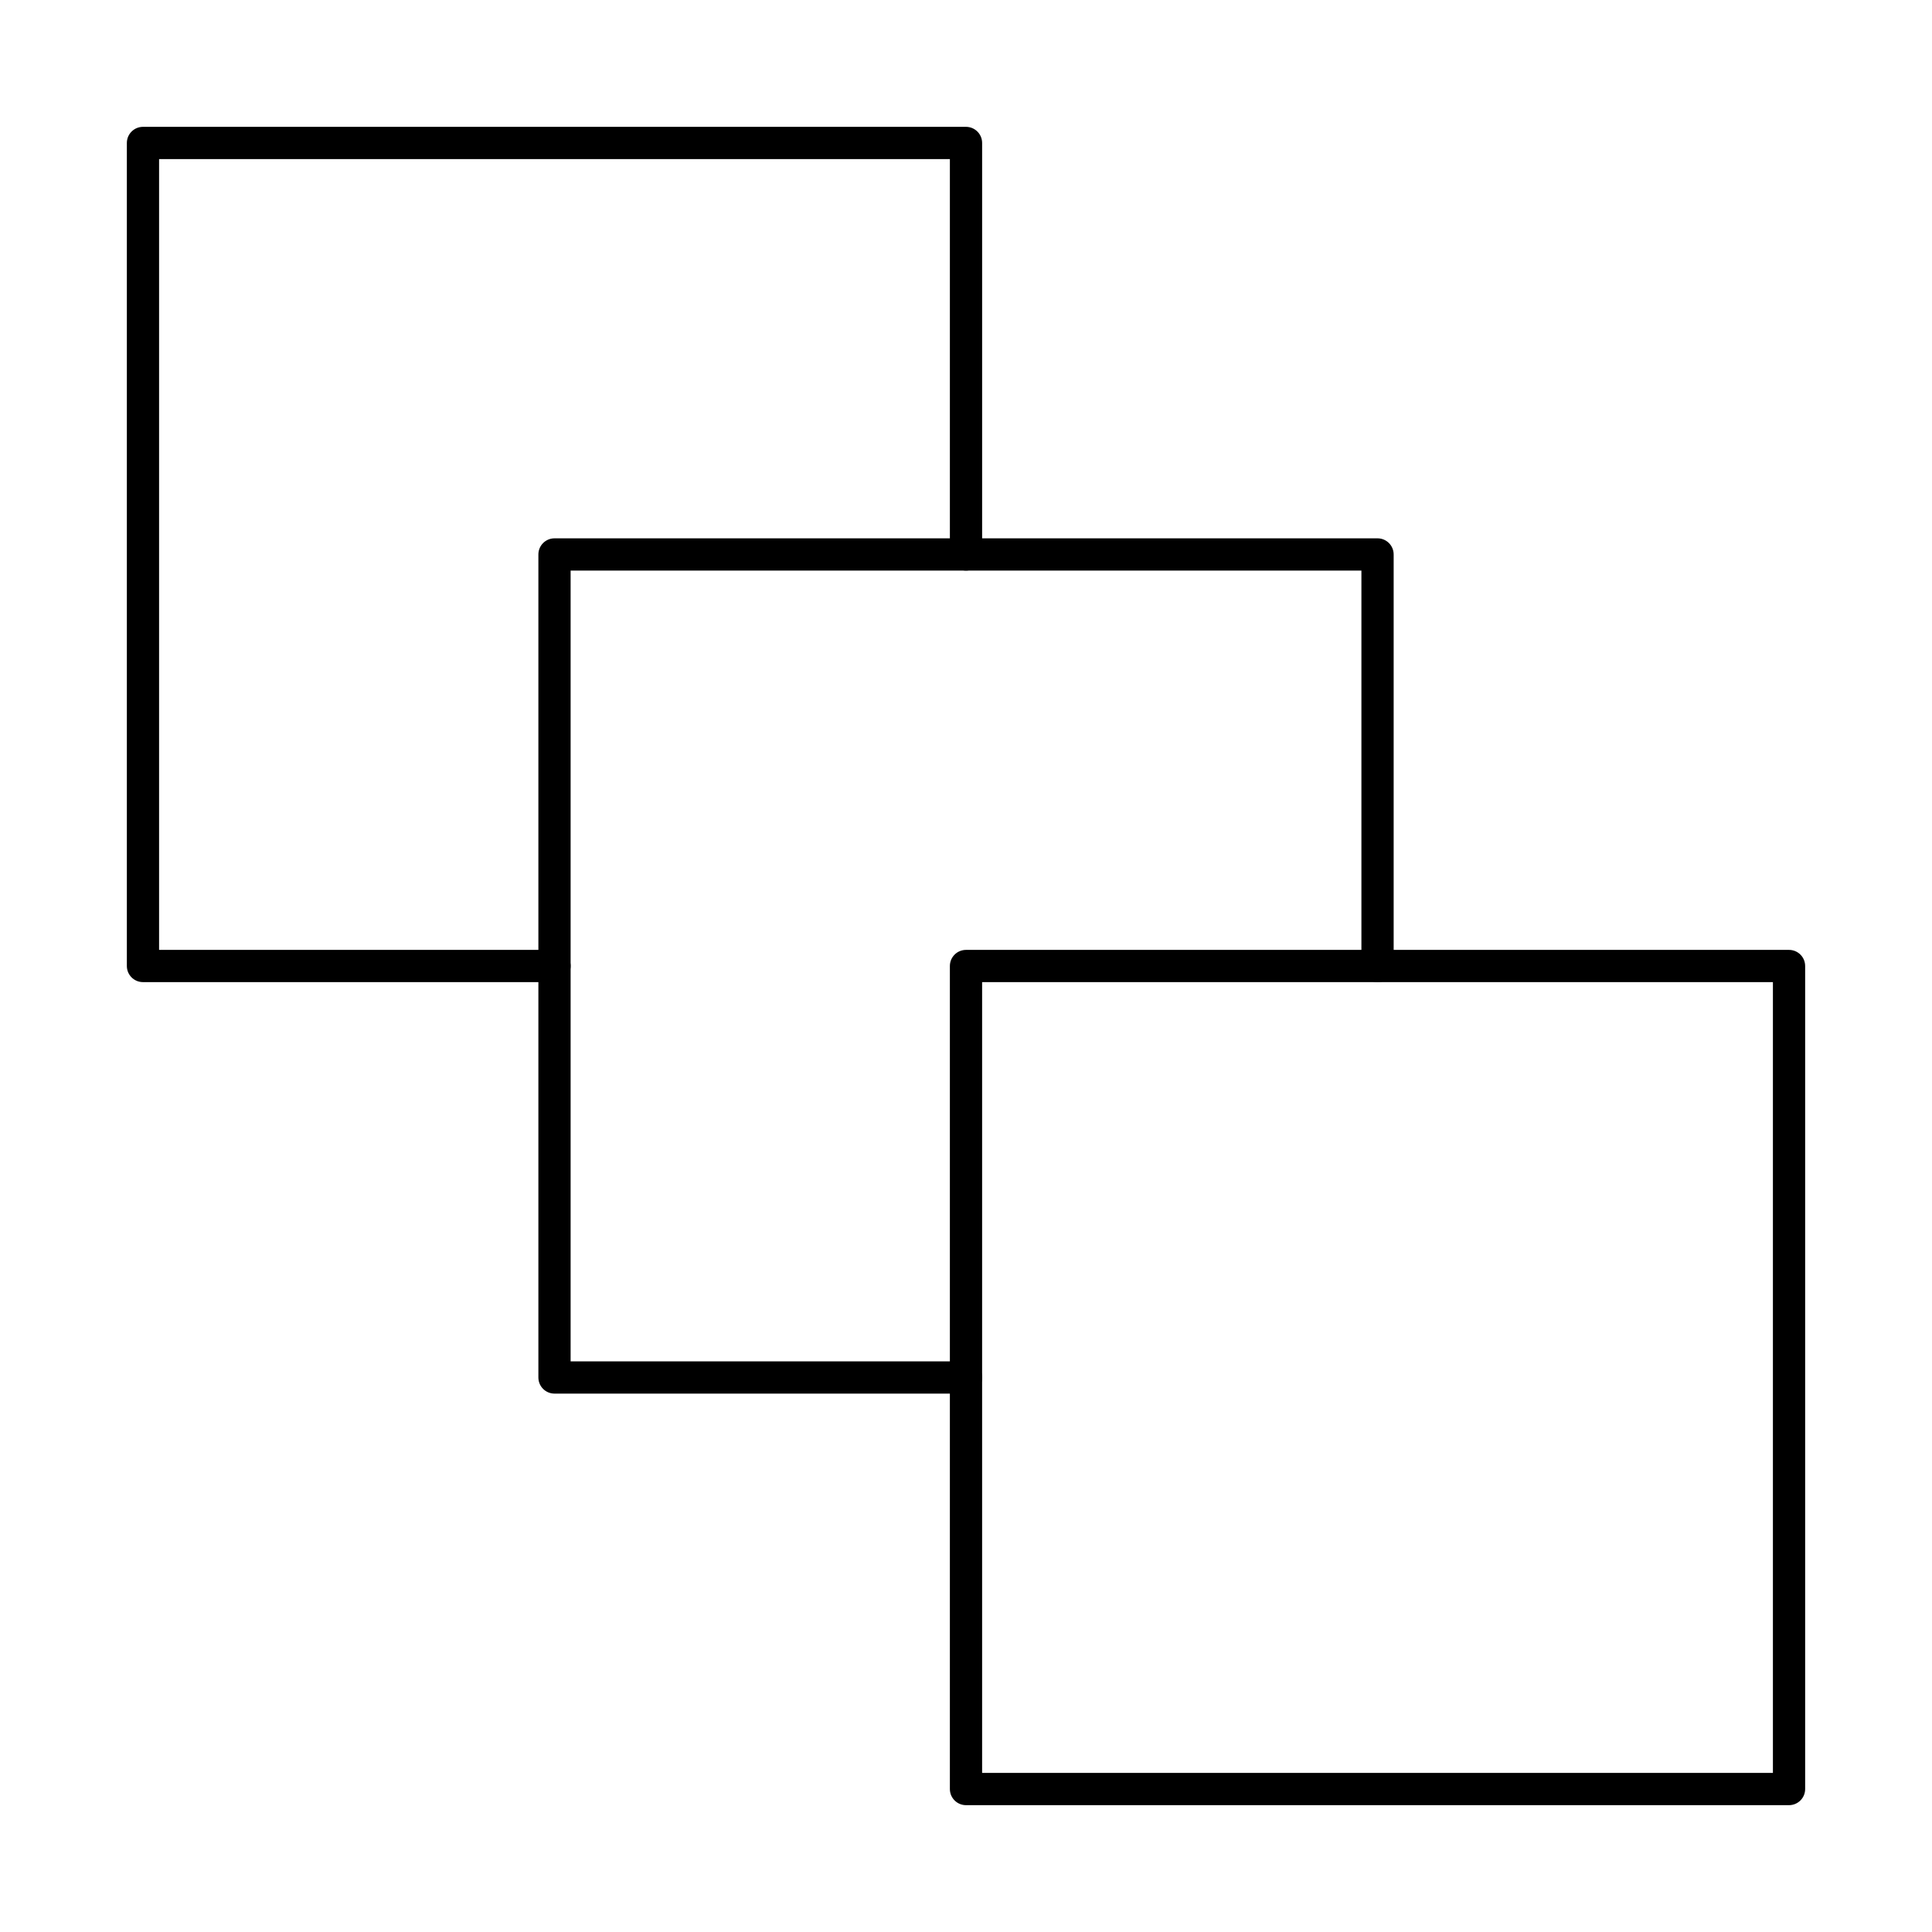
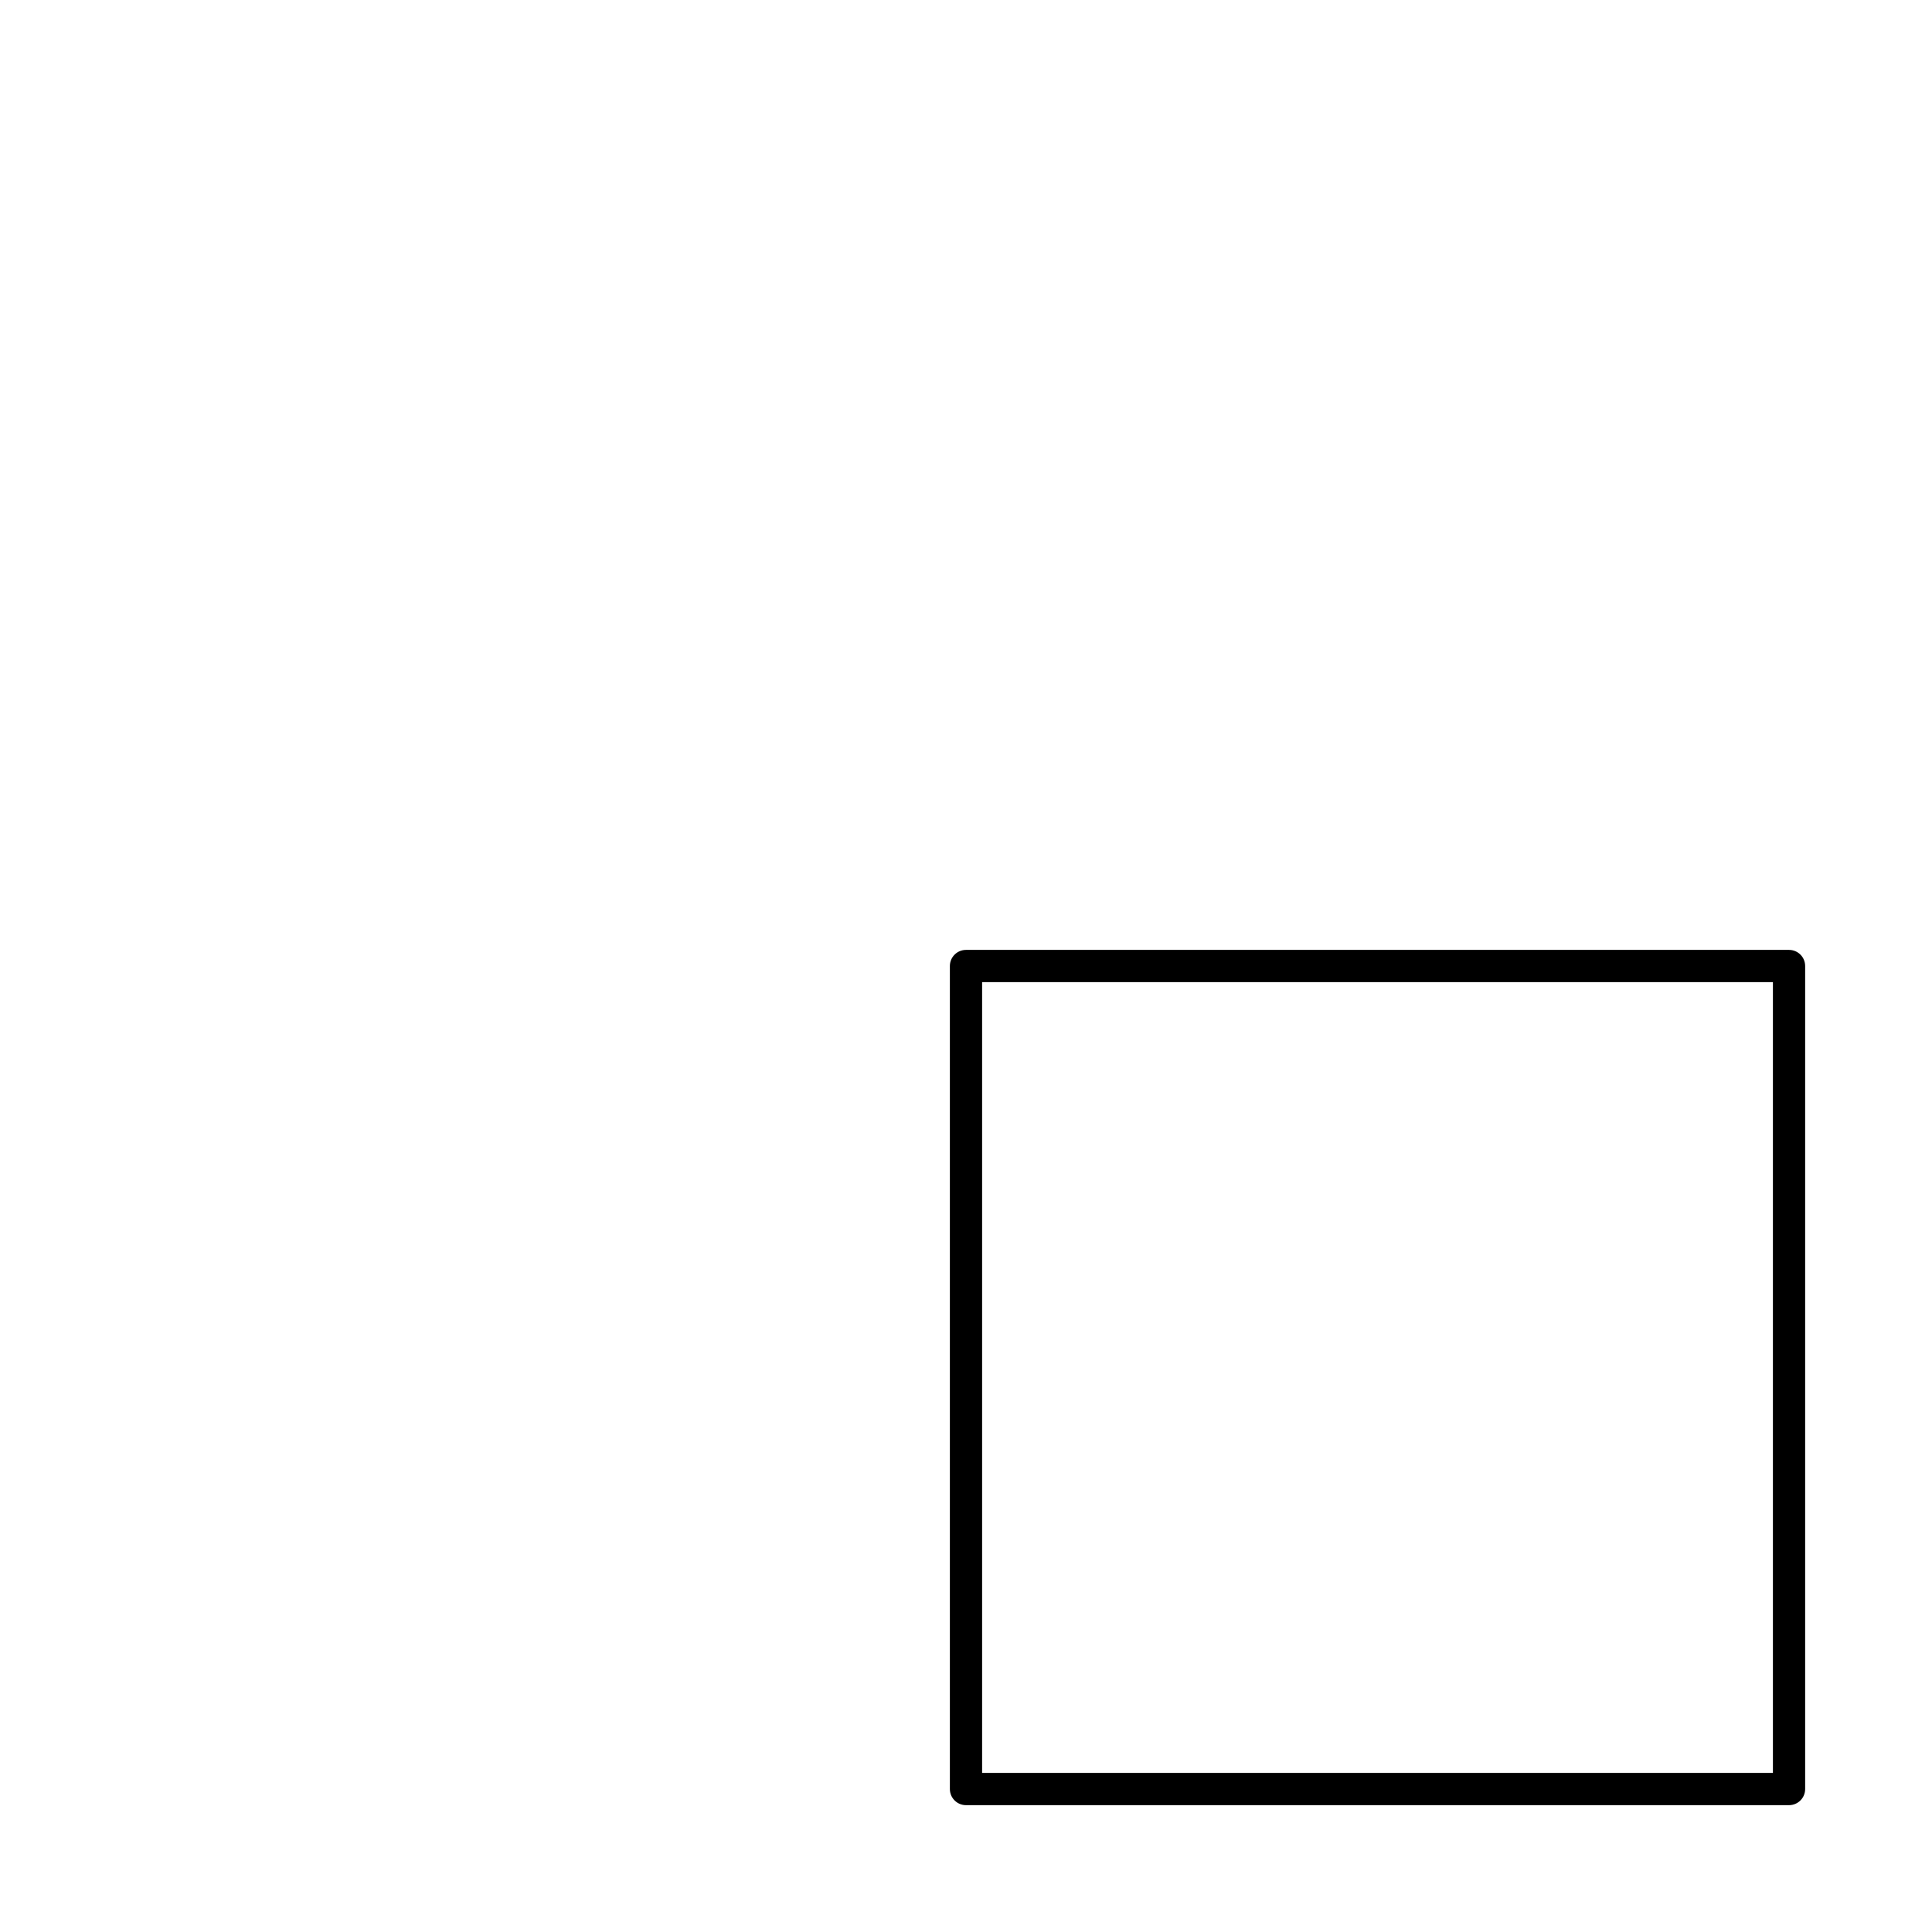
<svg xmlns="http://www.w3.org/2000/svg" fill="#000000" width="800px" height="800px" version="1.1" viewBox="144 144 512 512">
  <g fill-rule="evenodd">
-     <path d="m290.95 404.27h-109.06c-2.359 0-4.273-1.914-4.273-4.273v-218.11c0-2.359 1.914-4.273 4.273-4.273h218.11c2.359 0 4.273 1.914 4.273 4.273v109.05c0 2.359-1.914 4.273-4.273 4.273s-4.273-1.914-4.273-4.273v-104.78h-209.57v209.57h104.79c2.359 0 4.273 1.914 4.273 4.273s-1.914 4.273-4.273 4.273z" />
-     <path d="m400 513.32h-109.05c-2.359 0-4.273-1.902-4.273-4.273v-218.11c0-2.359 1.914-4.273 4.273-4.273h218.11c2.359 0 4.273 1.914 4.273 4.273v109.06c0 2.359-1.914 4.273-4.273 4.273s-4.273-1.914-4.273-4.273v-104.79h-209.57v209.57h104.78c2.359 0 4.273 1.914 4.273 4.273 0 2.371-1.914 4.273-4.273 4.273z" />
    <path d="m404.27 613.84h209.57v-209.57h-209.57zm213.84 8.547h-218.11c-2.359 0-4.273-1.914-4.273-4.273v-218.11c0-2.359 1.914-4.273 4.273-4.273h218.11c2.359 0 4.273 1.914 4.273 4.273v218.11c0 2.359-1.914 4.273-4.273 4.273z" />
  </g>
</svg>